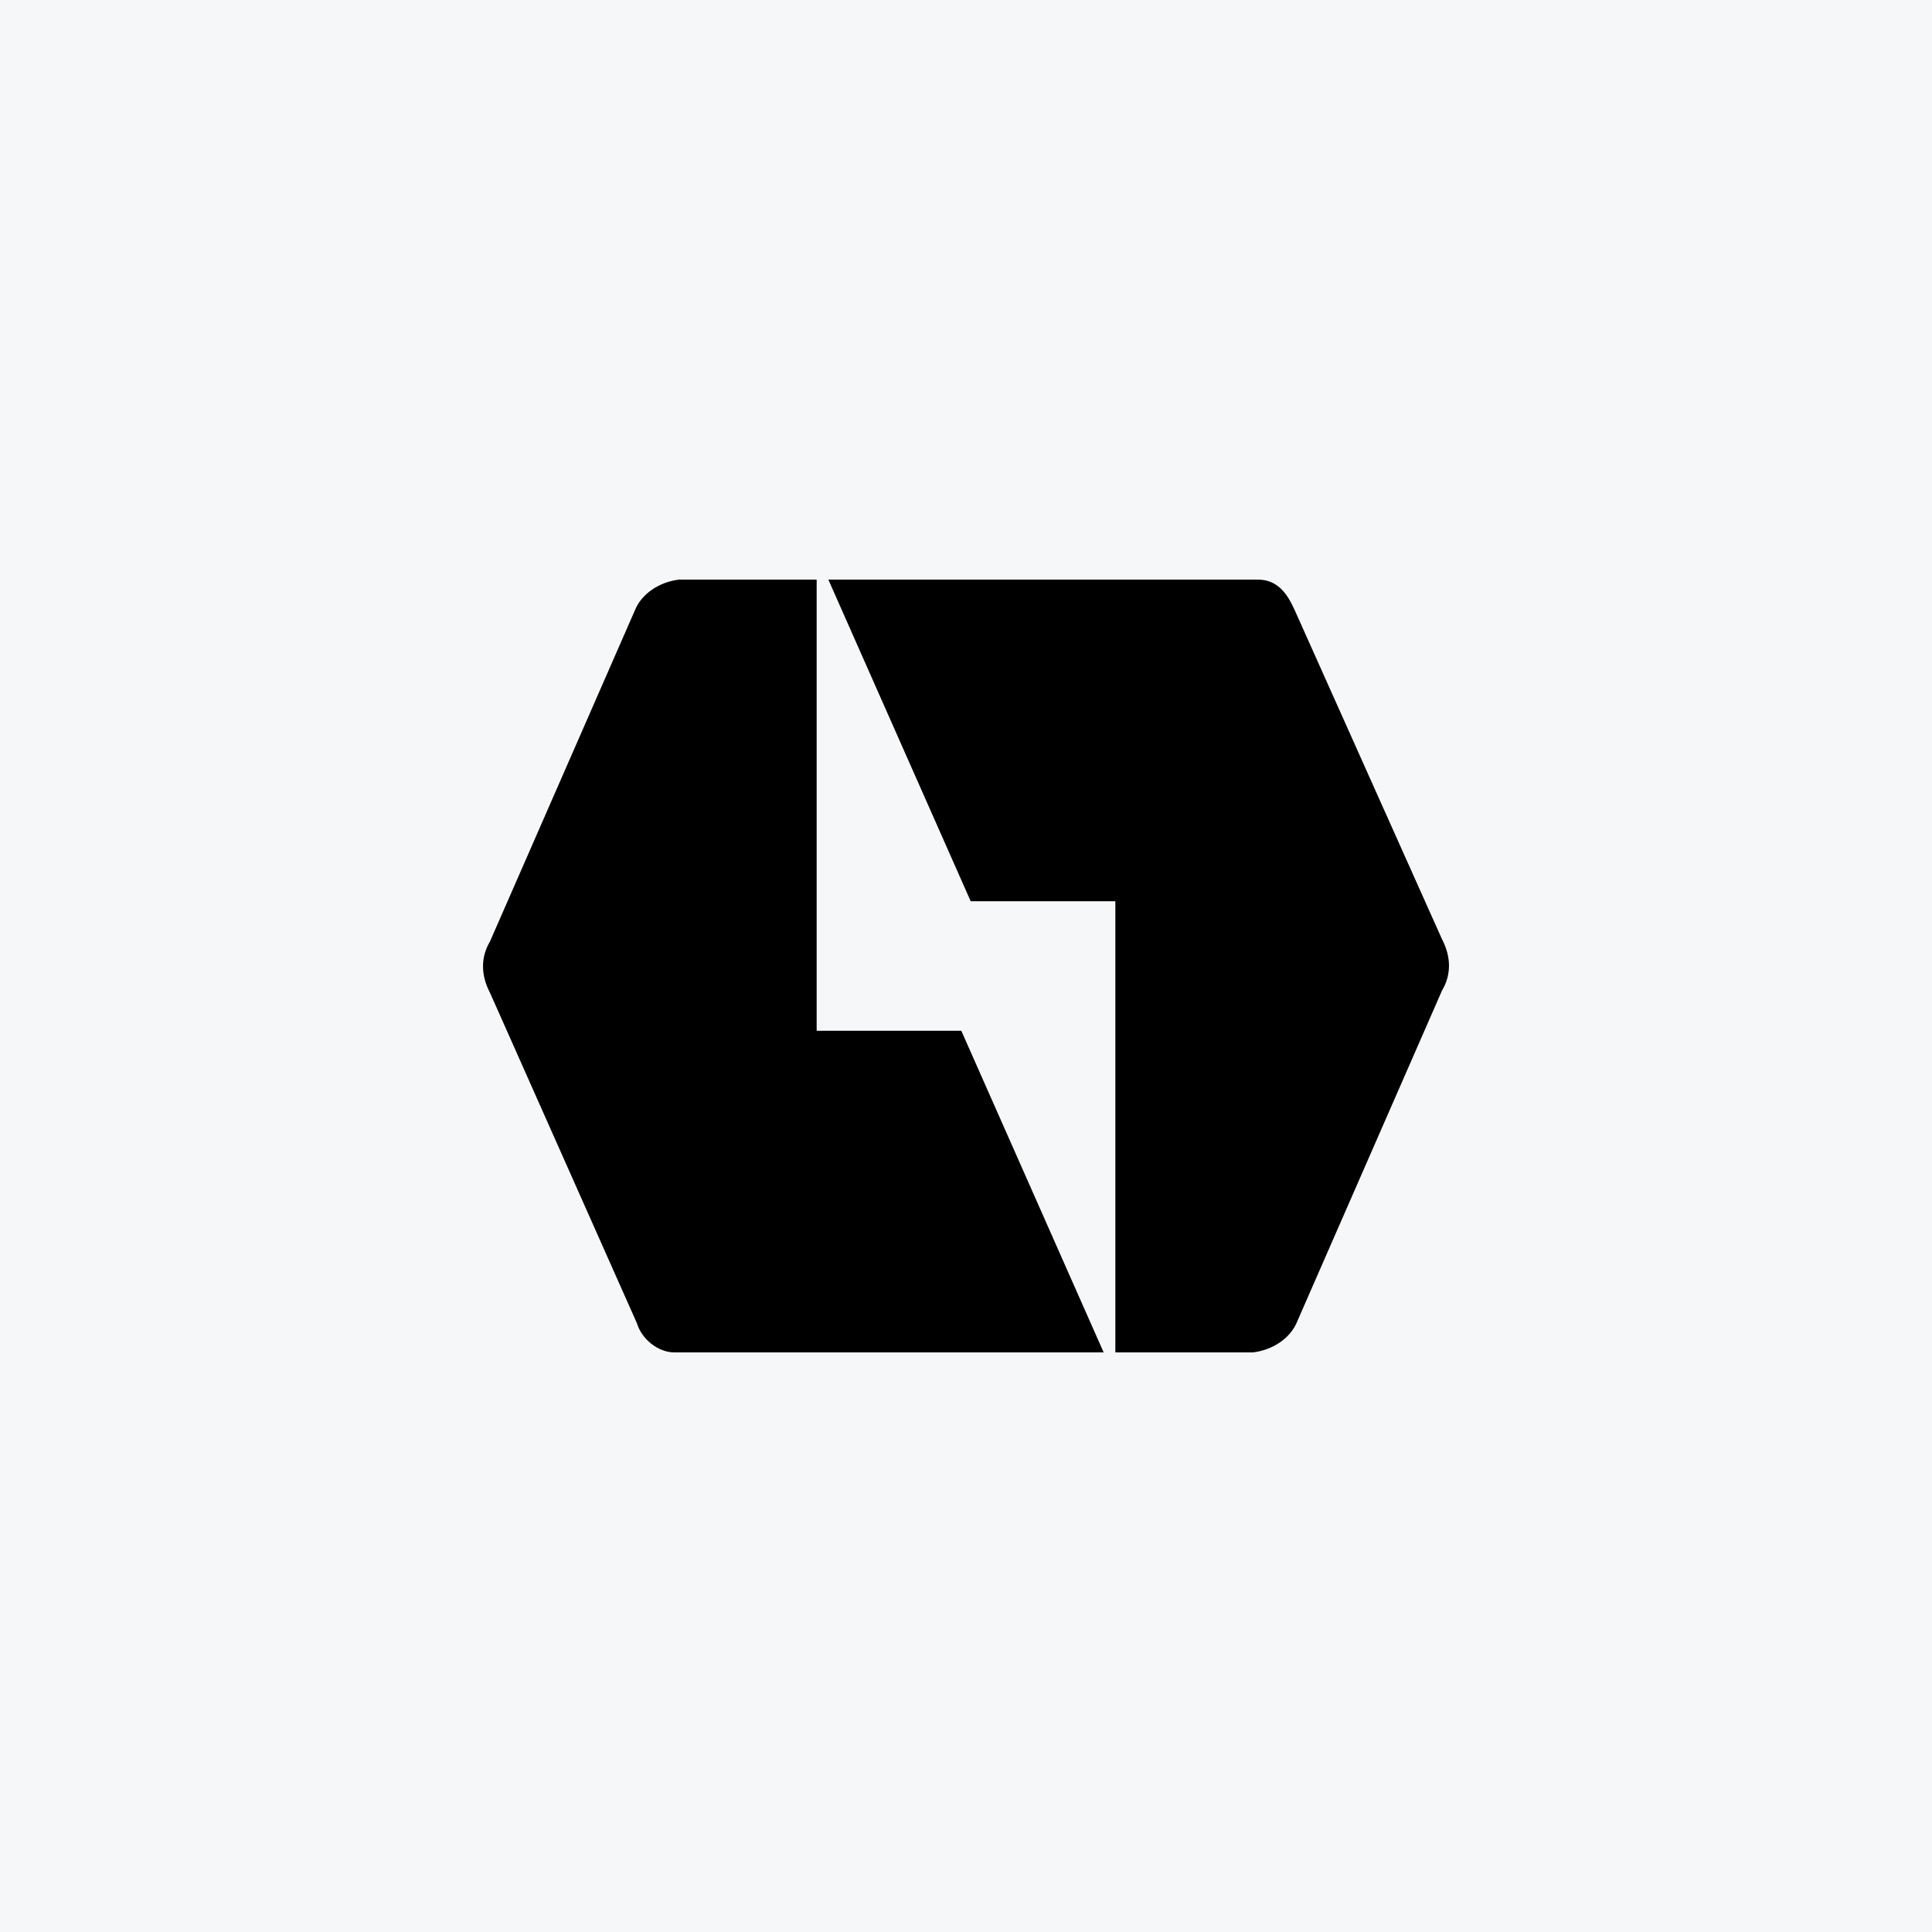
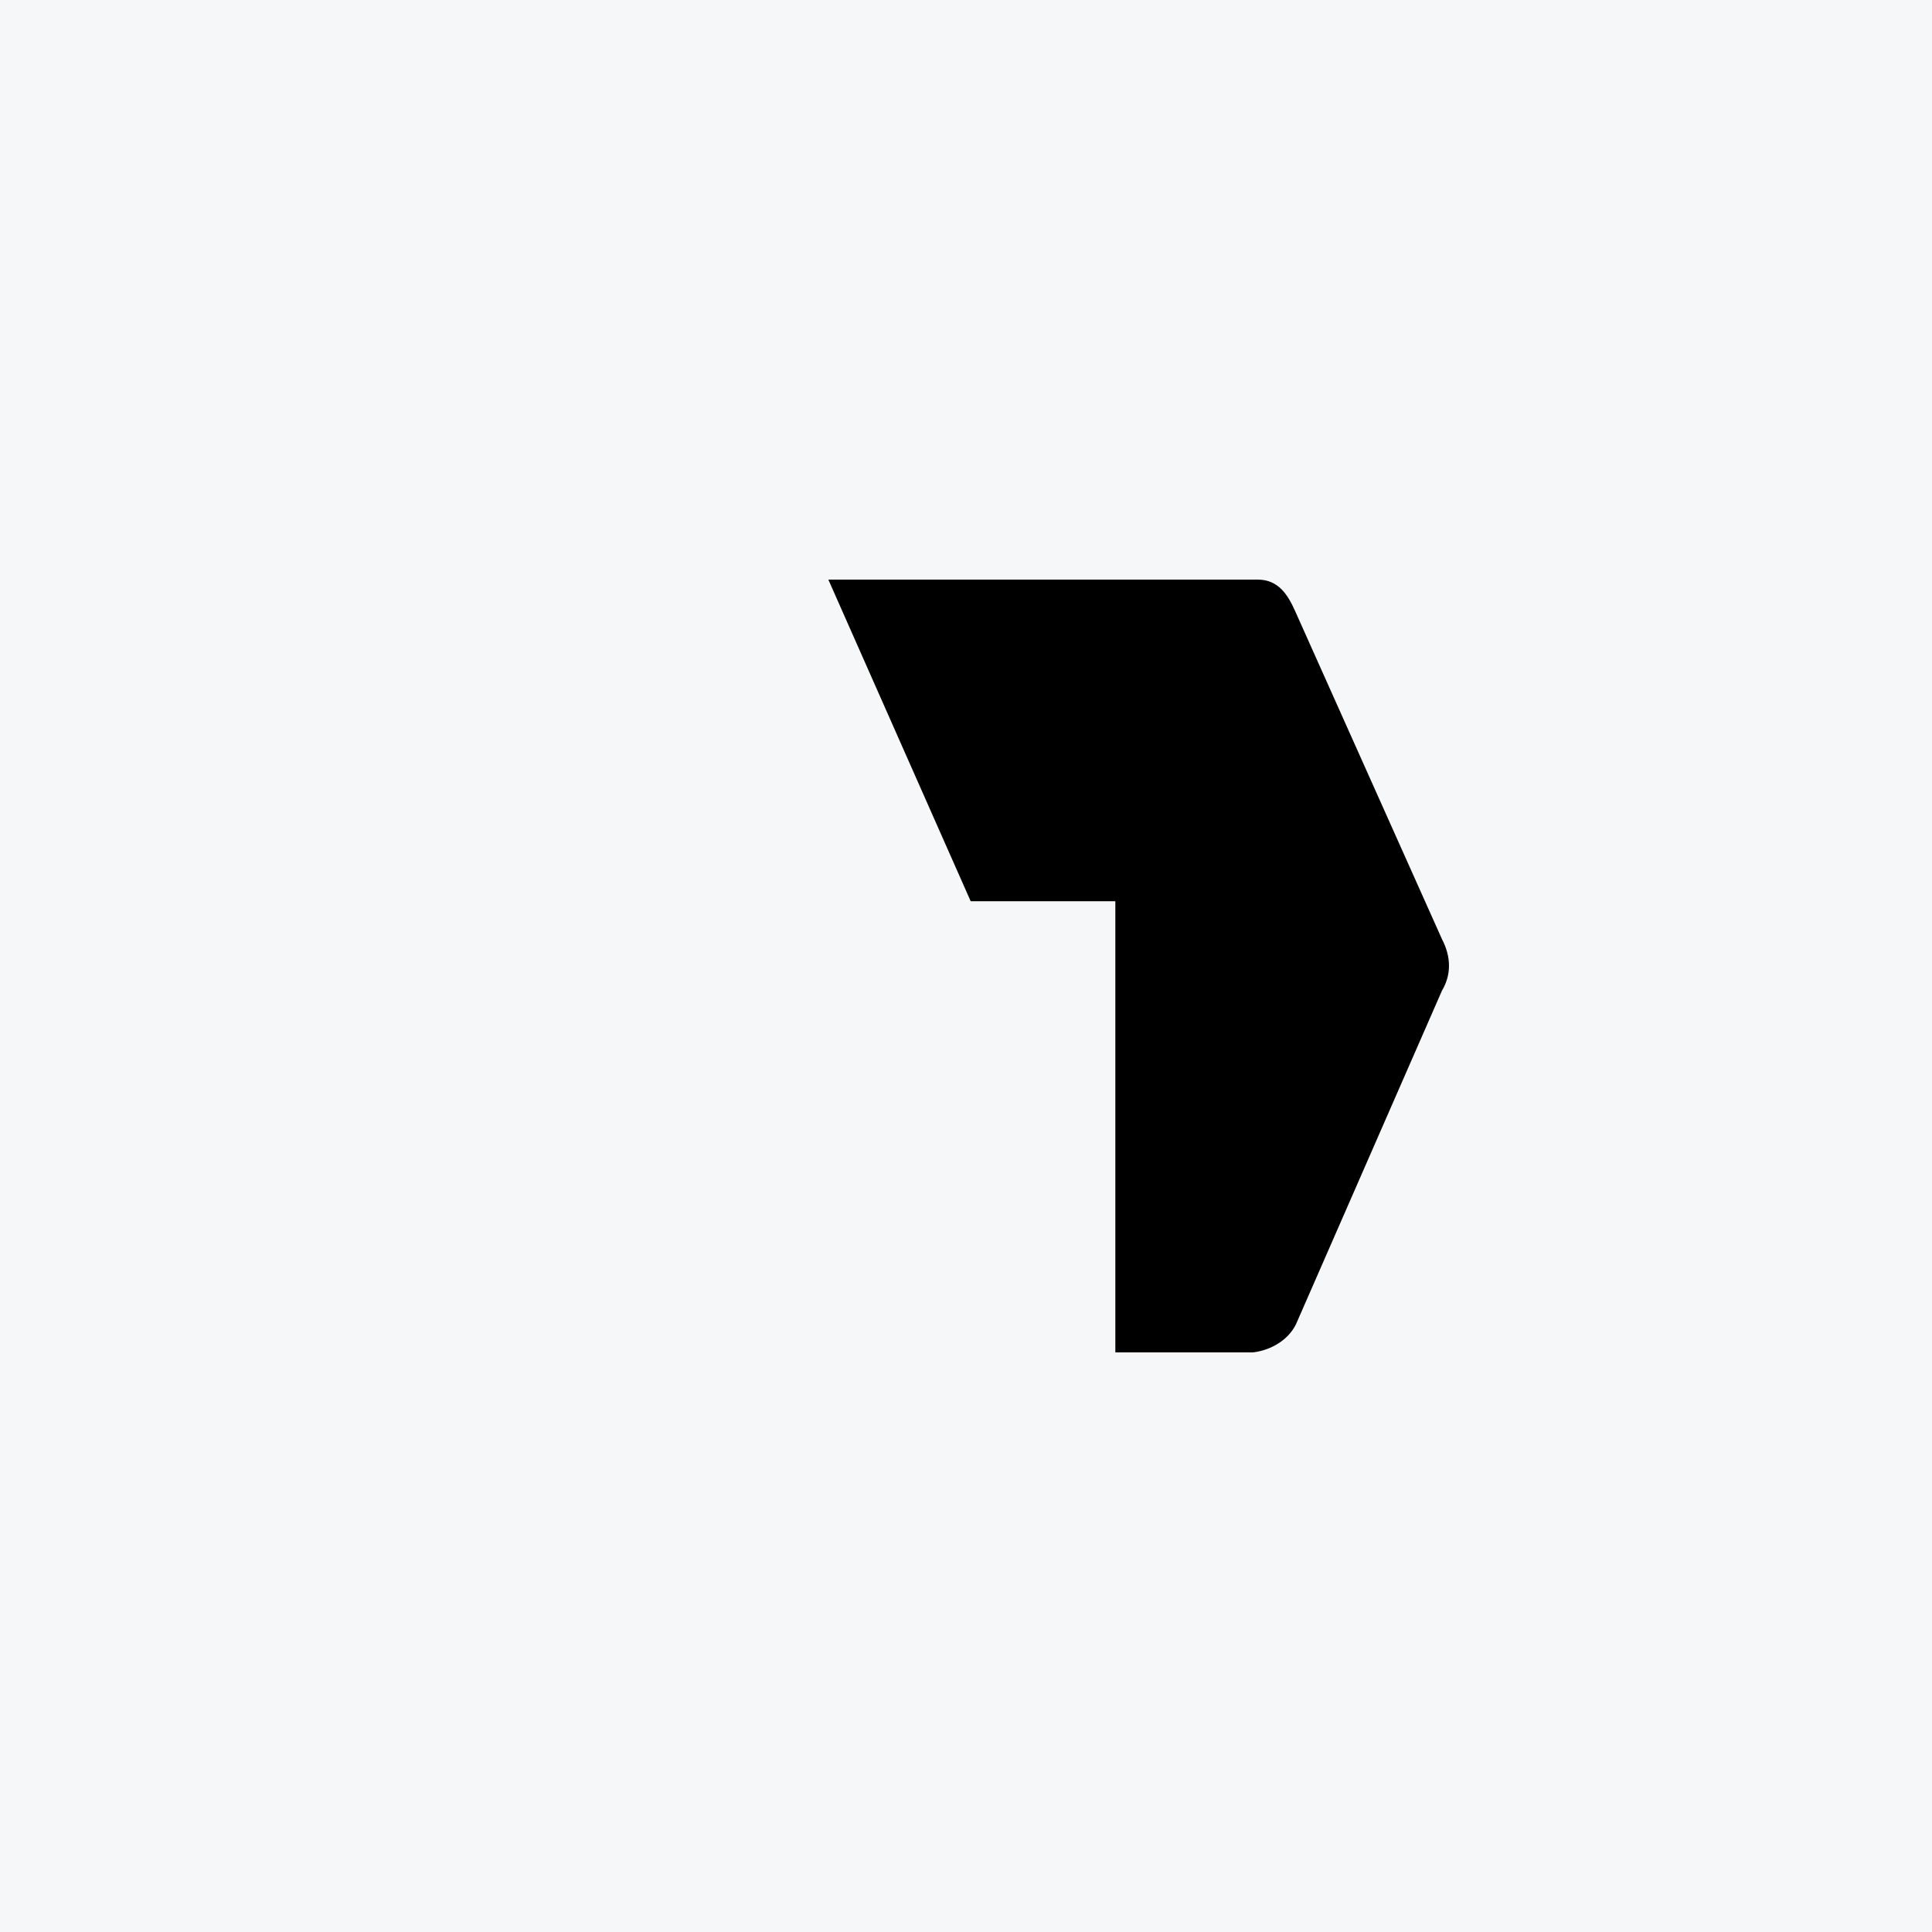
<svg xmlns="http://www.w3.org/2000/svg" width="40" height="40" viewBox="0 0 40 40" fill="none">
  <rect width="40" height="40" fill="#F6F7F8" />
-   <path d="M16.908 21.341H19.903L22.85 28H13.961C13.623 28 13.285 27.723 13.188 27.399L10.145 20.555C9.952 20.185 9.952 19.815 10.145 19.491L13.14 12.647C13.285 12.277 13.671 12.046 14.058 12H16.908V21.341Z" fill="black" />
  <path d="M23.092 18.659H20.097L17.15 12H26.039C26.473 12 26.667 12.324 26.812 12.647L29.855 19.445C30.048 19.815 30.048 20.185 29.855 20.509L26.86 27.353C26.715 27.723 26.328 27.954 25.942 28H23.092V18.659Z" fill="black" />
</svg>